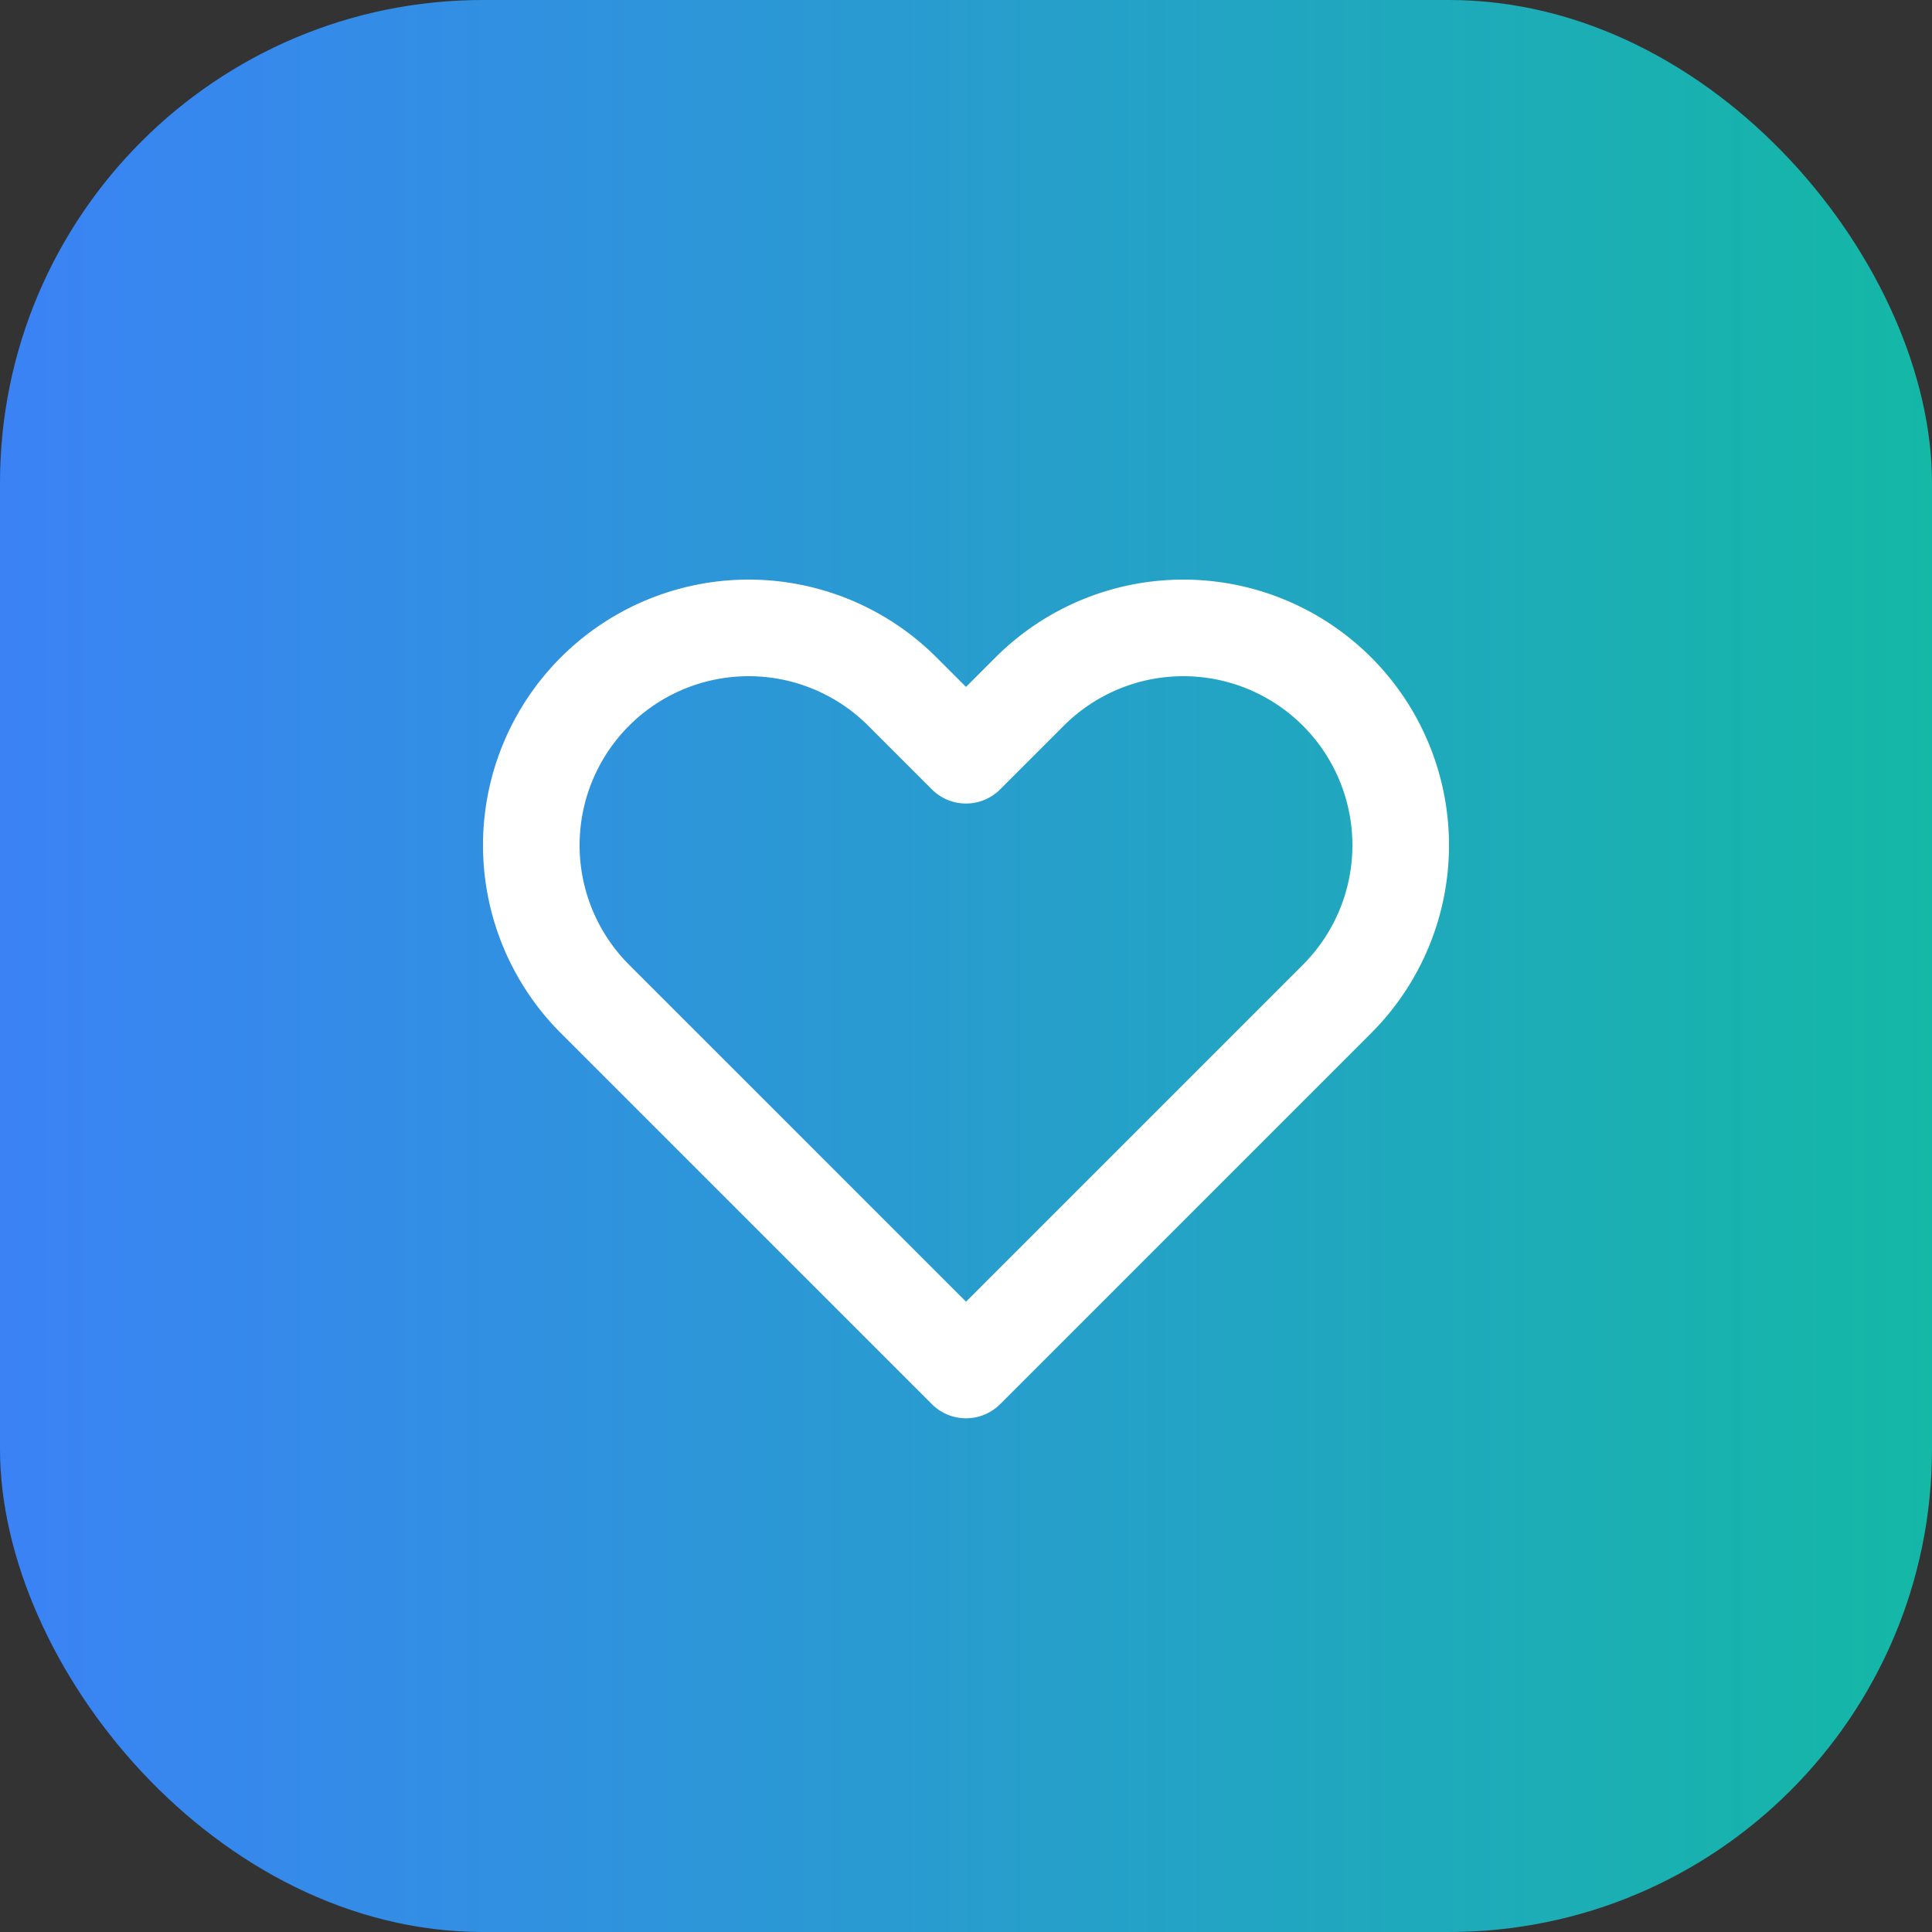
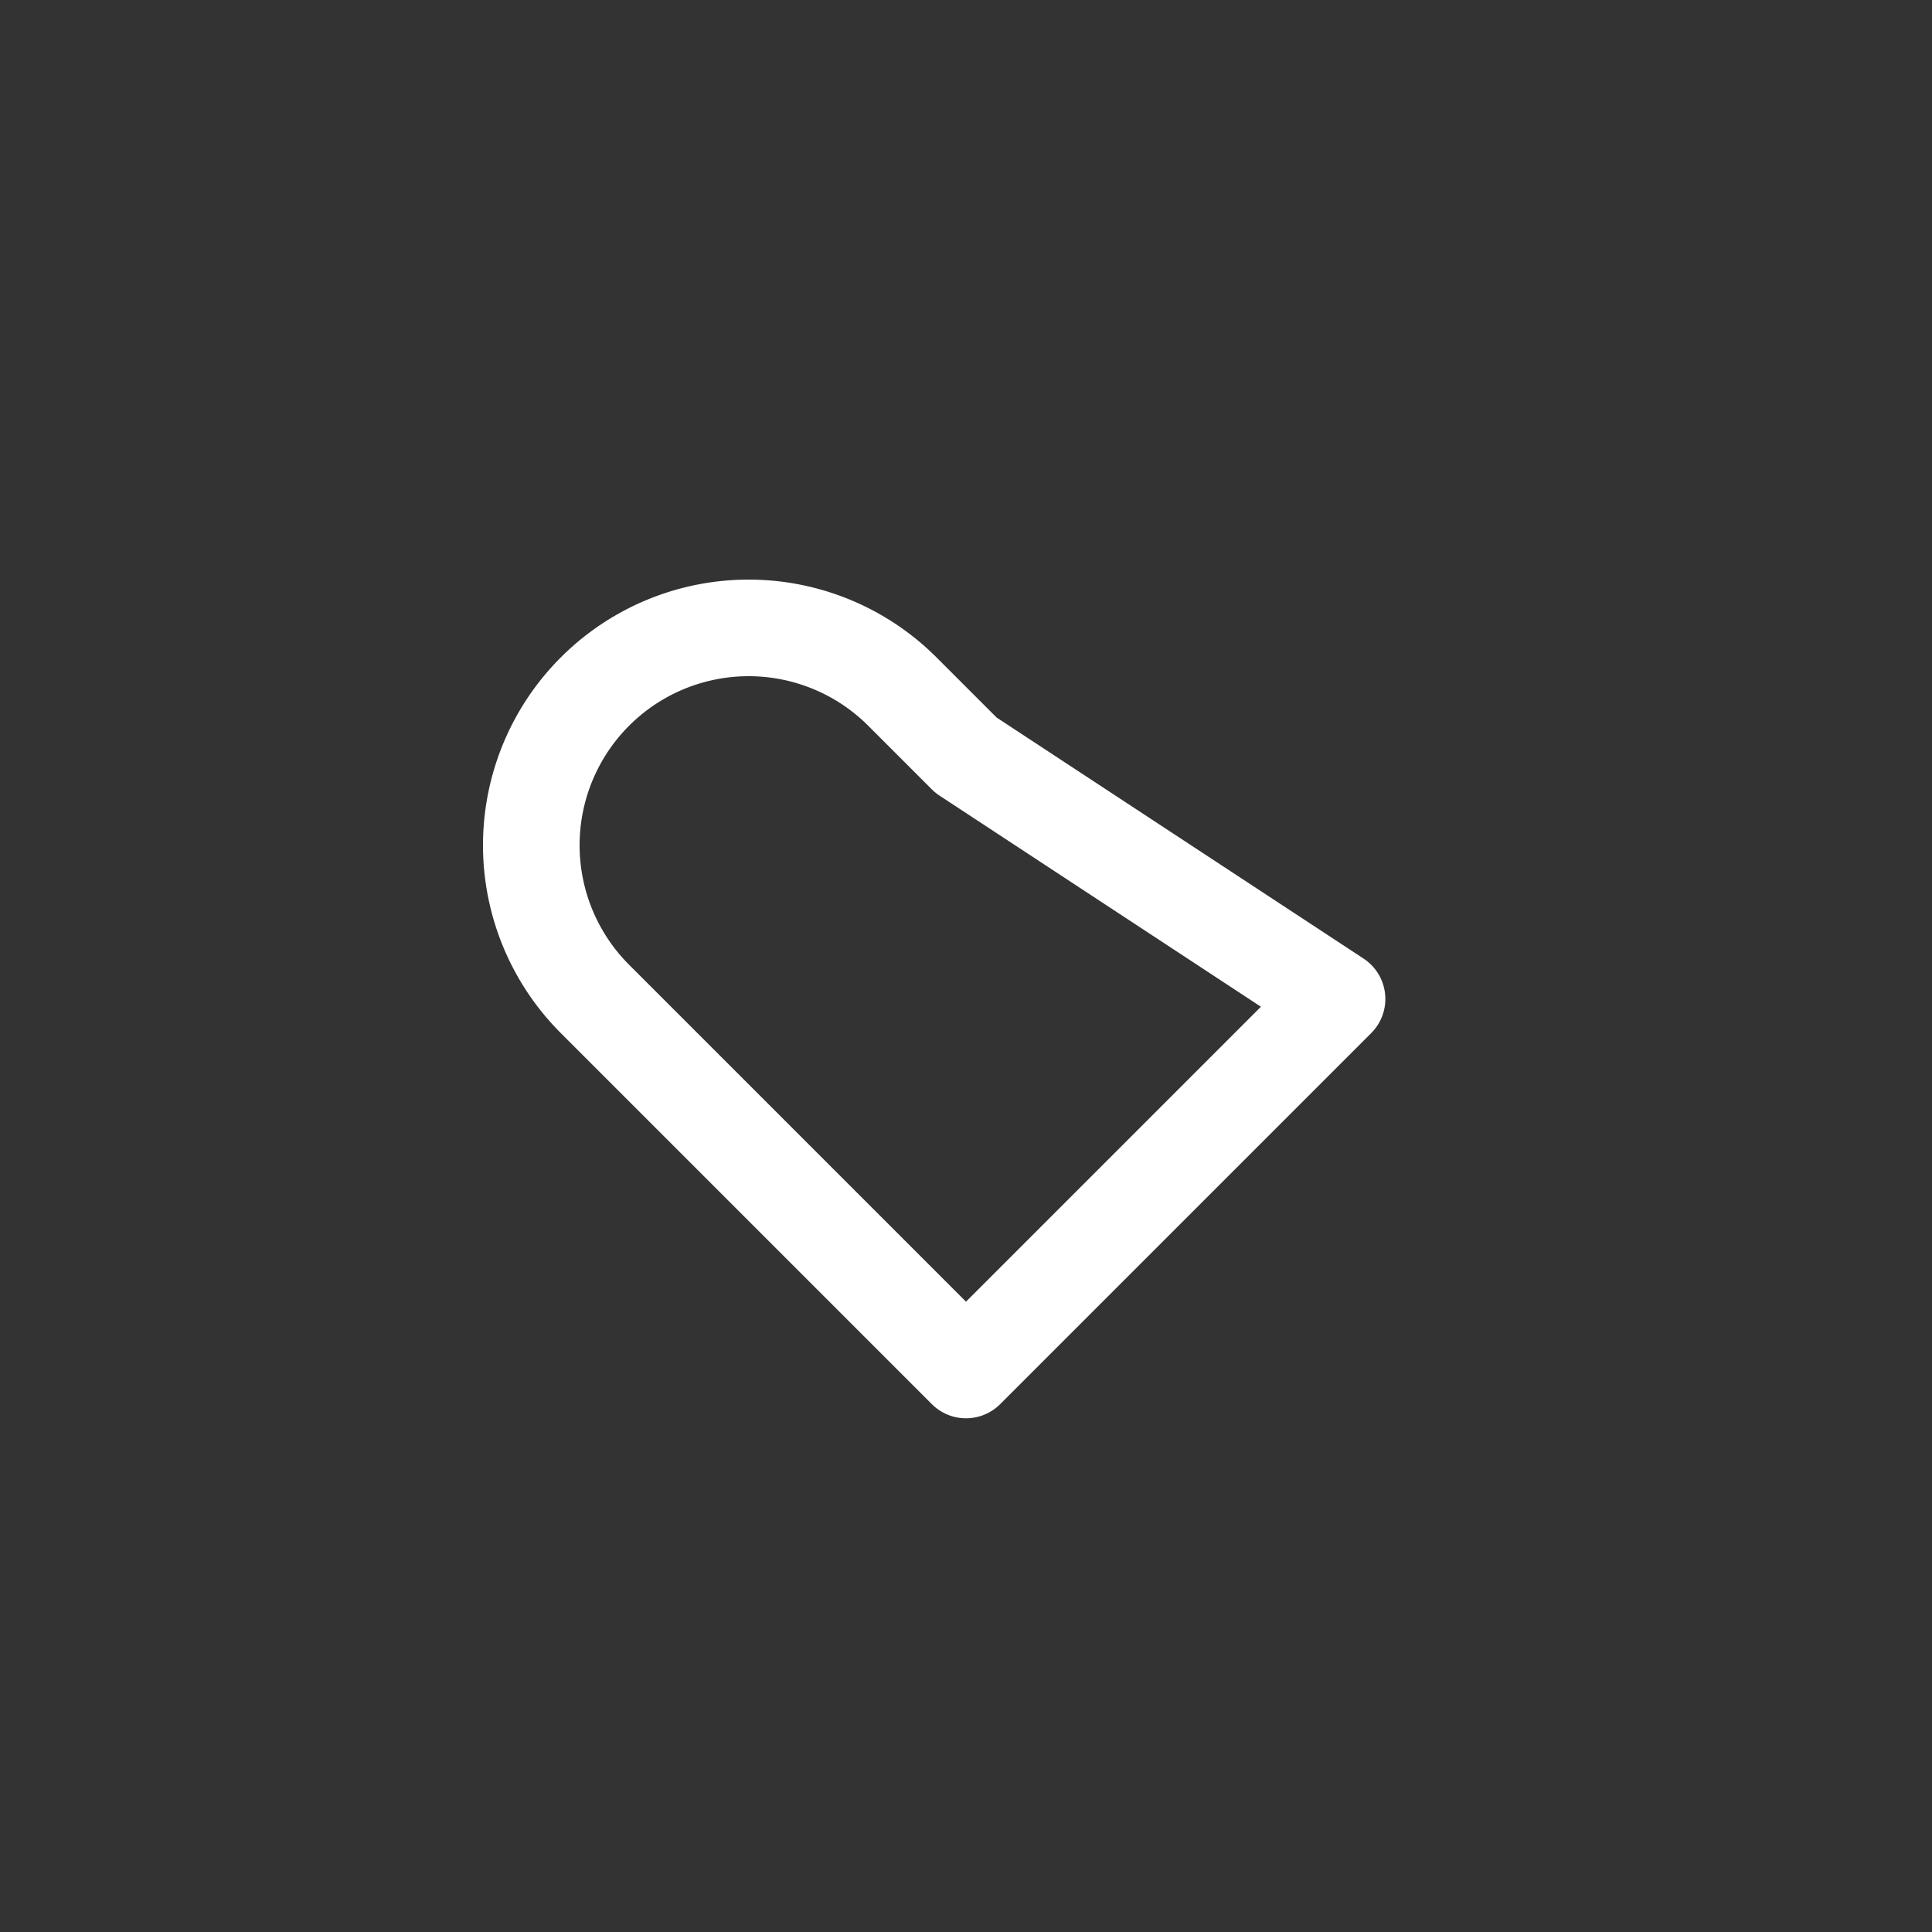
<svg xmlns="http://www.w3.org/2000/svg" width="40" height="40" viewBox="4 4 40 40">
  <rect x="4" y="4" width="40" height="40" fill="#333333" stroke="none" />
  <defs>
    <linearGradient id="medicalGradient" x1="0%" y1="0%" x2="100%" y2="0%">
      <stop offset="0%" style="stop-color:#3B82F6;stop-opacity:1" />
      <stop offset="100%" style="stop-color:#14B8A6;stop-opacity:1" />
    </linearGradient>
  </defs>
-   <rect x="4" y="4" width="40" height="40" rx="10" ry="10" fill="url(#medicalGradient)" />
  <g transform="translate(12, 12)">
-     <path stroke="white" stroke-width="2" stroke-linecap="round" stroke-linejoin="round" fill="none" d="M4.318 6.318a4.5 4.5 0 000 6.364L12 20.364l7.682-7.682a4.5 4.5 0 00-6.364-6.364L12 7.636l-1.318-1.318a4.5 4.5 0 00-6.364 0z" />
+     <path stroke="white" stroke-width="2" stroke-linecap="round" stroke-linejoin="round" fill="none" d="M4.318 6.318a4.5 4.5 0 000 6.364L12 20.364l7.682-7.682L12 7.636l-1.318-1.318a4.5 4.5 0 00-6.364 0z" />
  </g>
</svg>